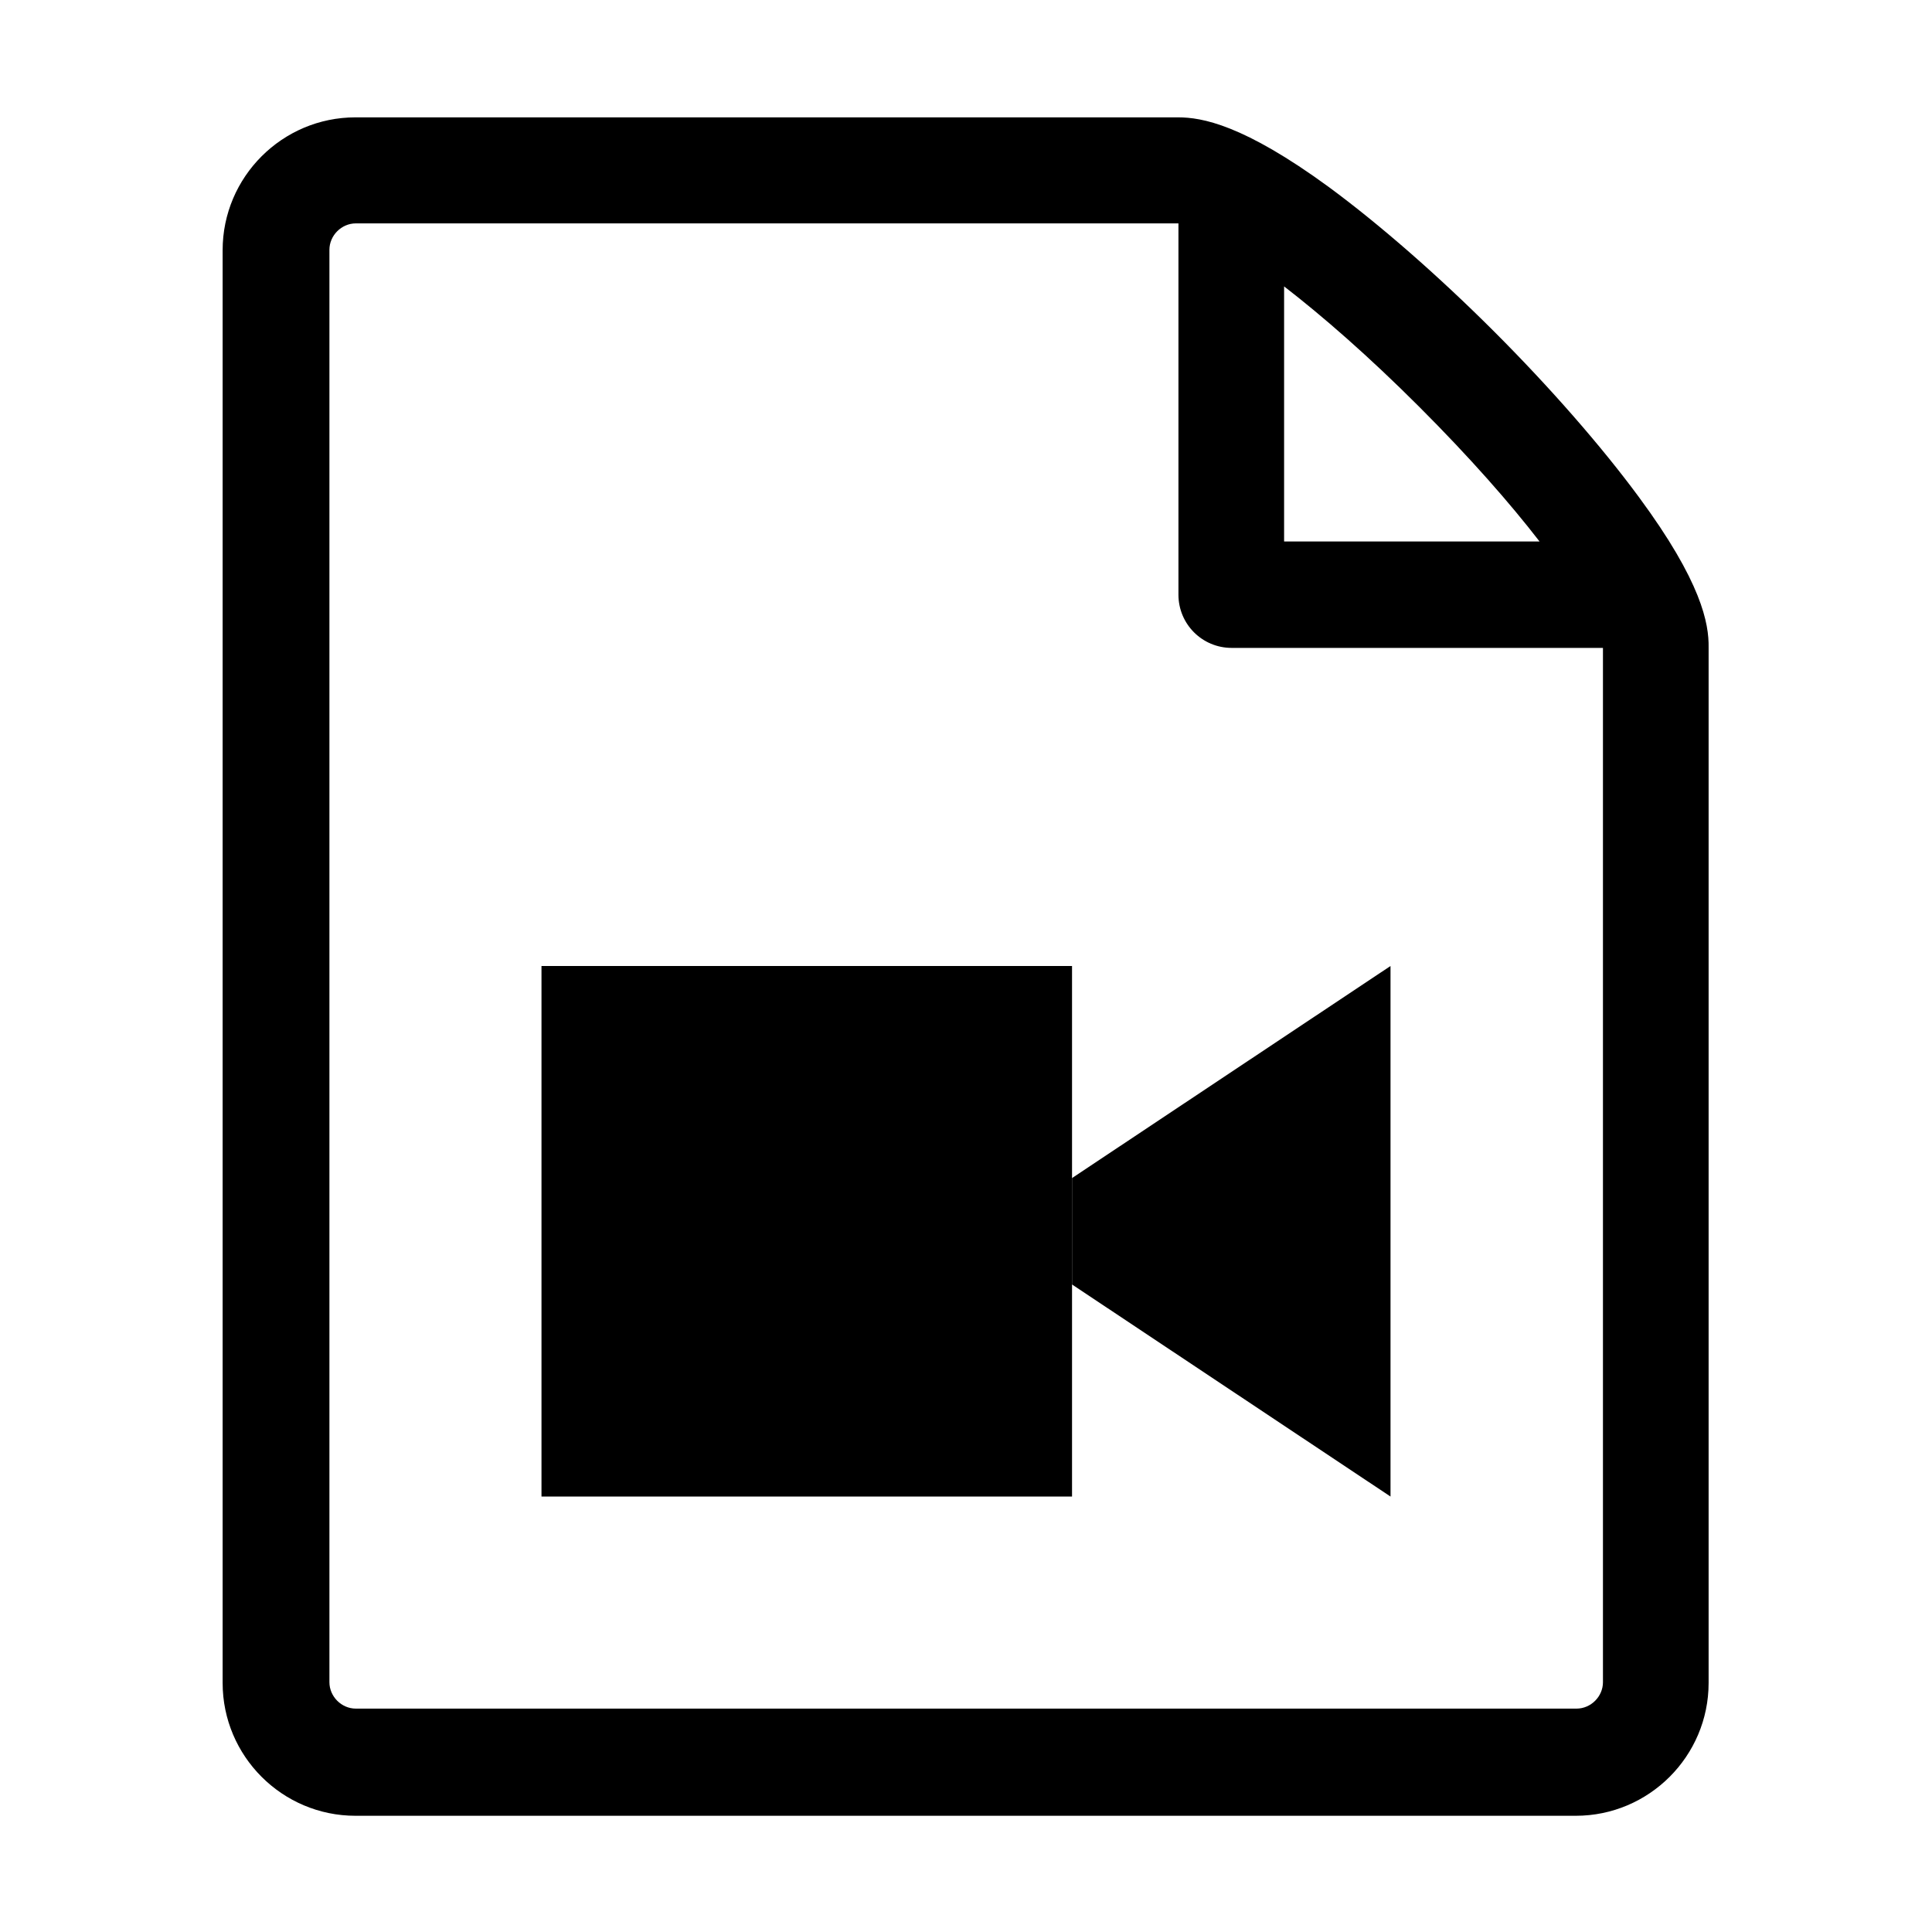
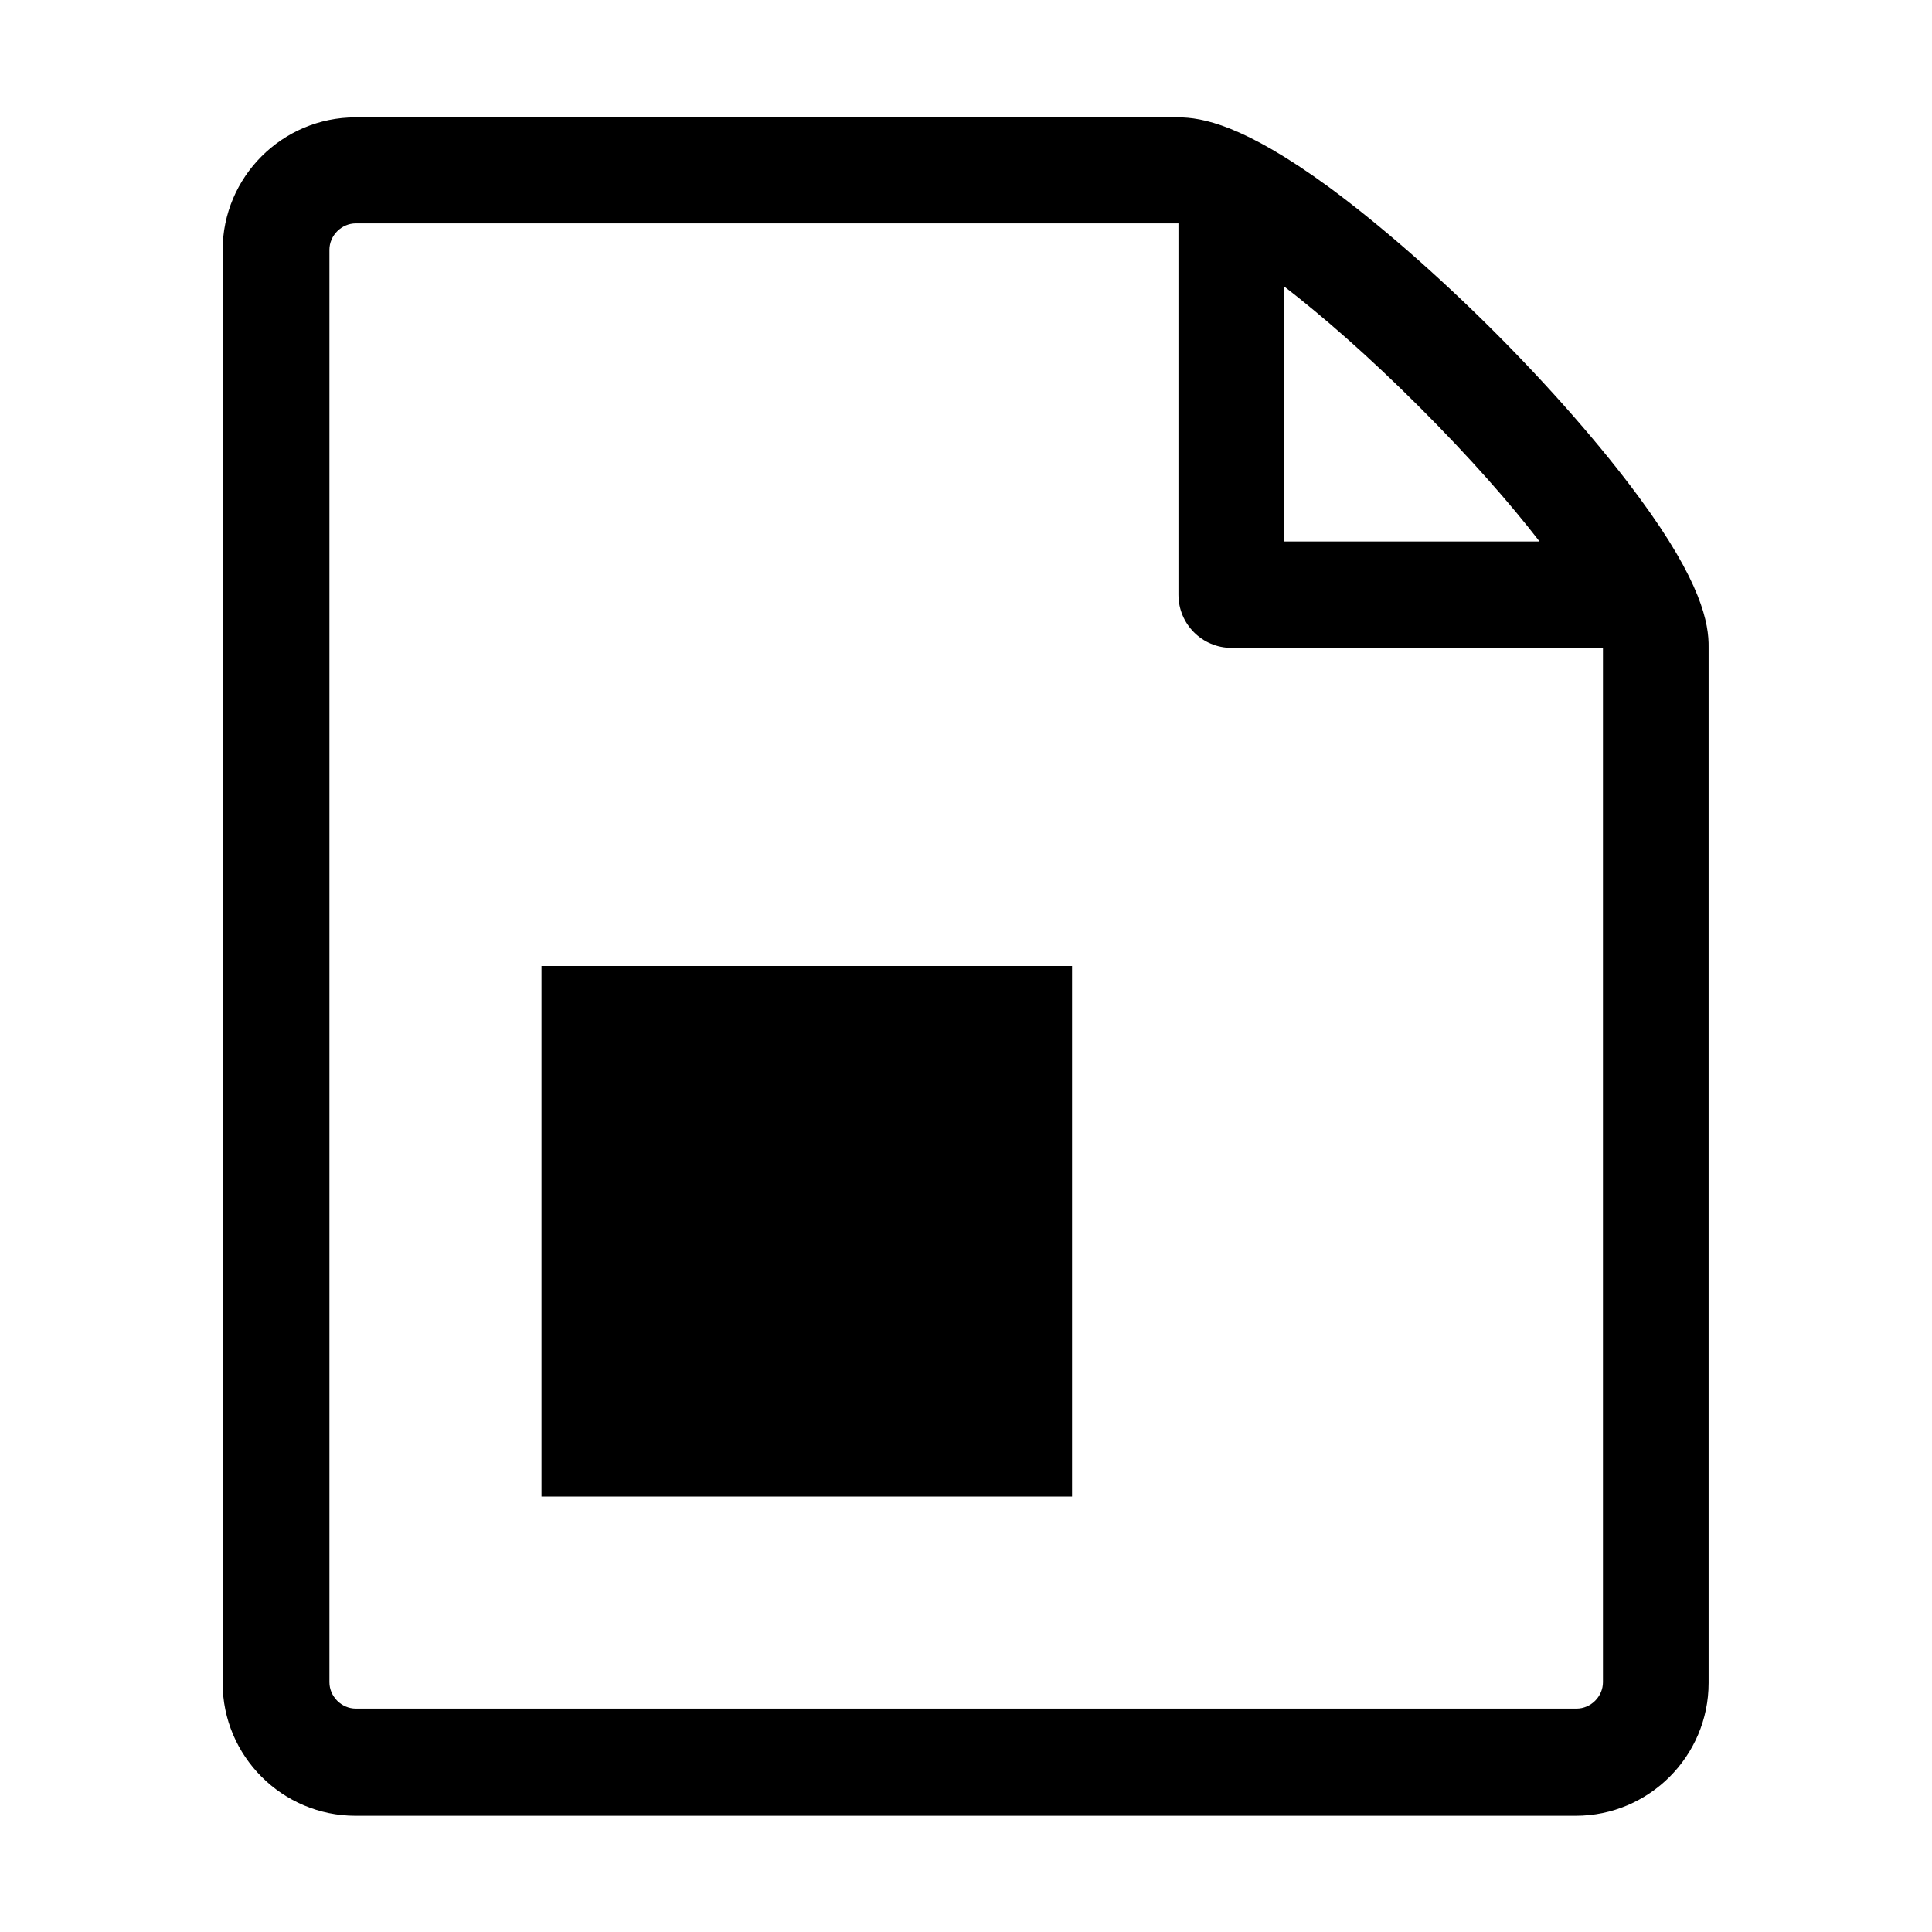
<svg xmlns="http://www.w3.org/2000/svg" version="1.1" id="Layer_1" x="0px" y="0px" viewBox="0 0 512 512" style="enable-background:new 0 0 512 512;" xml:space="preserve">
  <g>
    <path d="M434.3,131.7c-9.8-13.3-23.4-28.9-38.3-43.8c-14.9-14.9-30.5-28.5-43.8-38.3c-22.7-16.6-33.7-18.5-40-18.5h-218   c-19.4,0-35.2,15.8-35.2,35.2v379.7c0,19.4,15.8,35.2,35.2,35.2h323.4c19.4,0,35.2-15.8,35.2-35.2V171.6   C452.9,165.3,451,154.3,434.3,131.7L434.3,131.7L434.3,131.7z M376.1,107.8c13.5,13.5,24.1,25.6,31.9,35.7h-67.7V75.9   C350.4,83.7,362.6,94.3,376.1,107.8L376.1,107.8L376.1,107.8L376.1,107.8z M424.8,445.8c0,3.8-3.2,7-7,7H94.3c-3.8,0-7-3.2-7-7   V66.2c0-3.8,3.2-7,7-7c0,0,217.9,0,218,0v98.4c0,7.8,6.3,14.1,14.1,14.1h98.4V445.8z" />
    <path d="M143.5,256h140.6v140.6H143.5V256z" />
-     <path d="M284.1,312.2l84.4-56.2v140.6l-84.4-56.2V312.2z" />
  </g>
</svg>